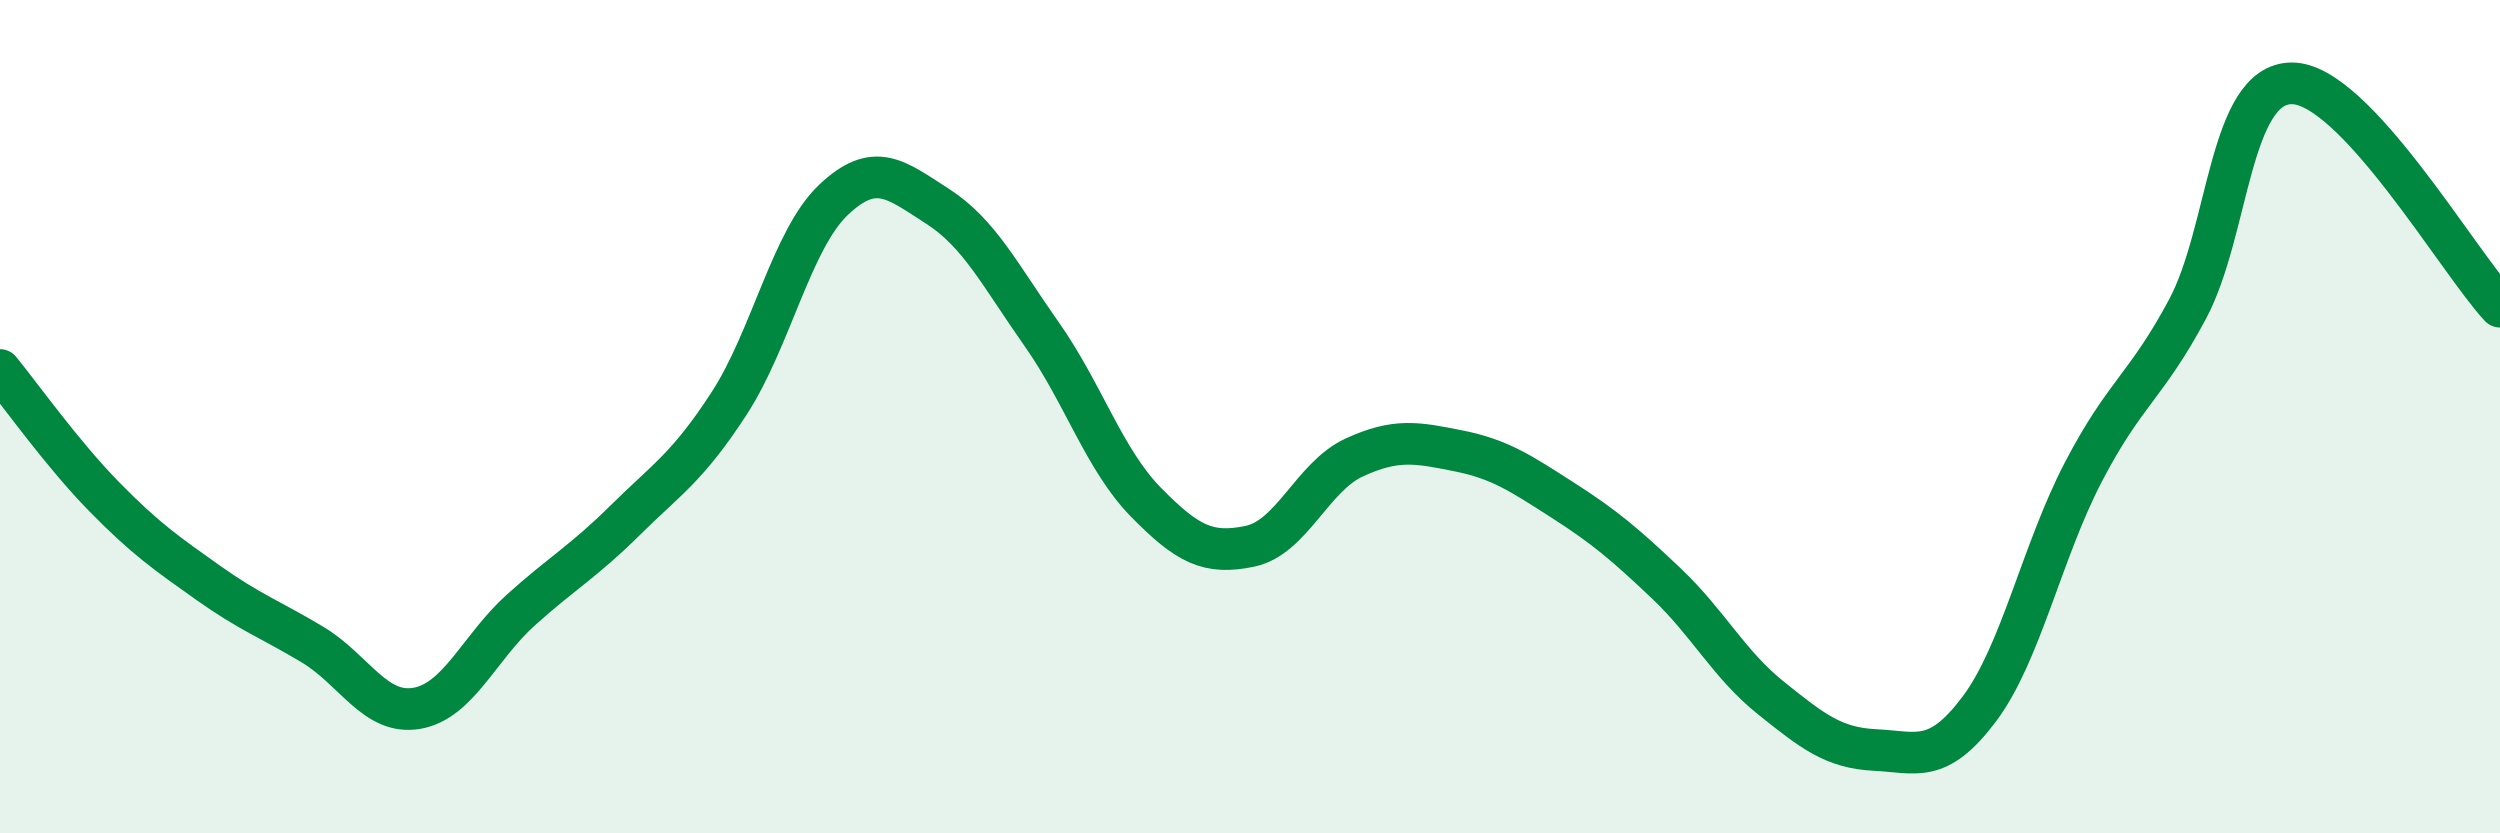
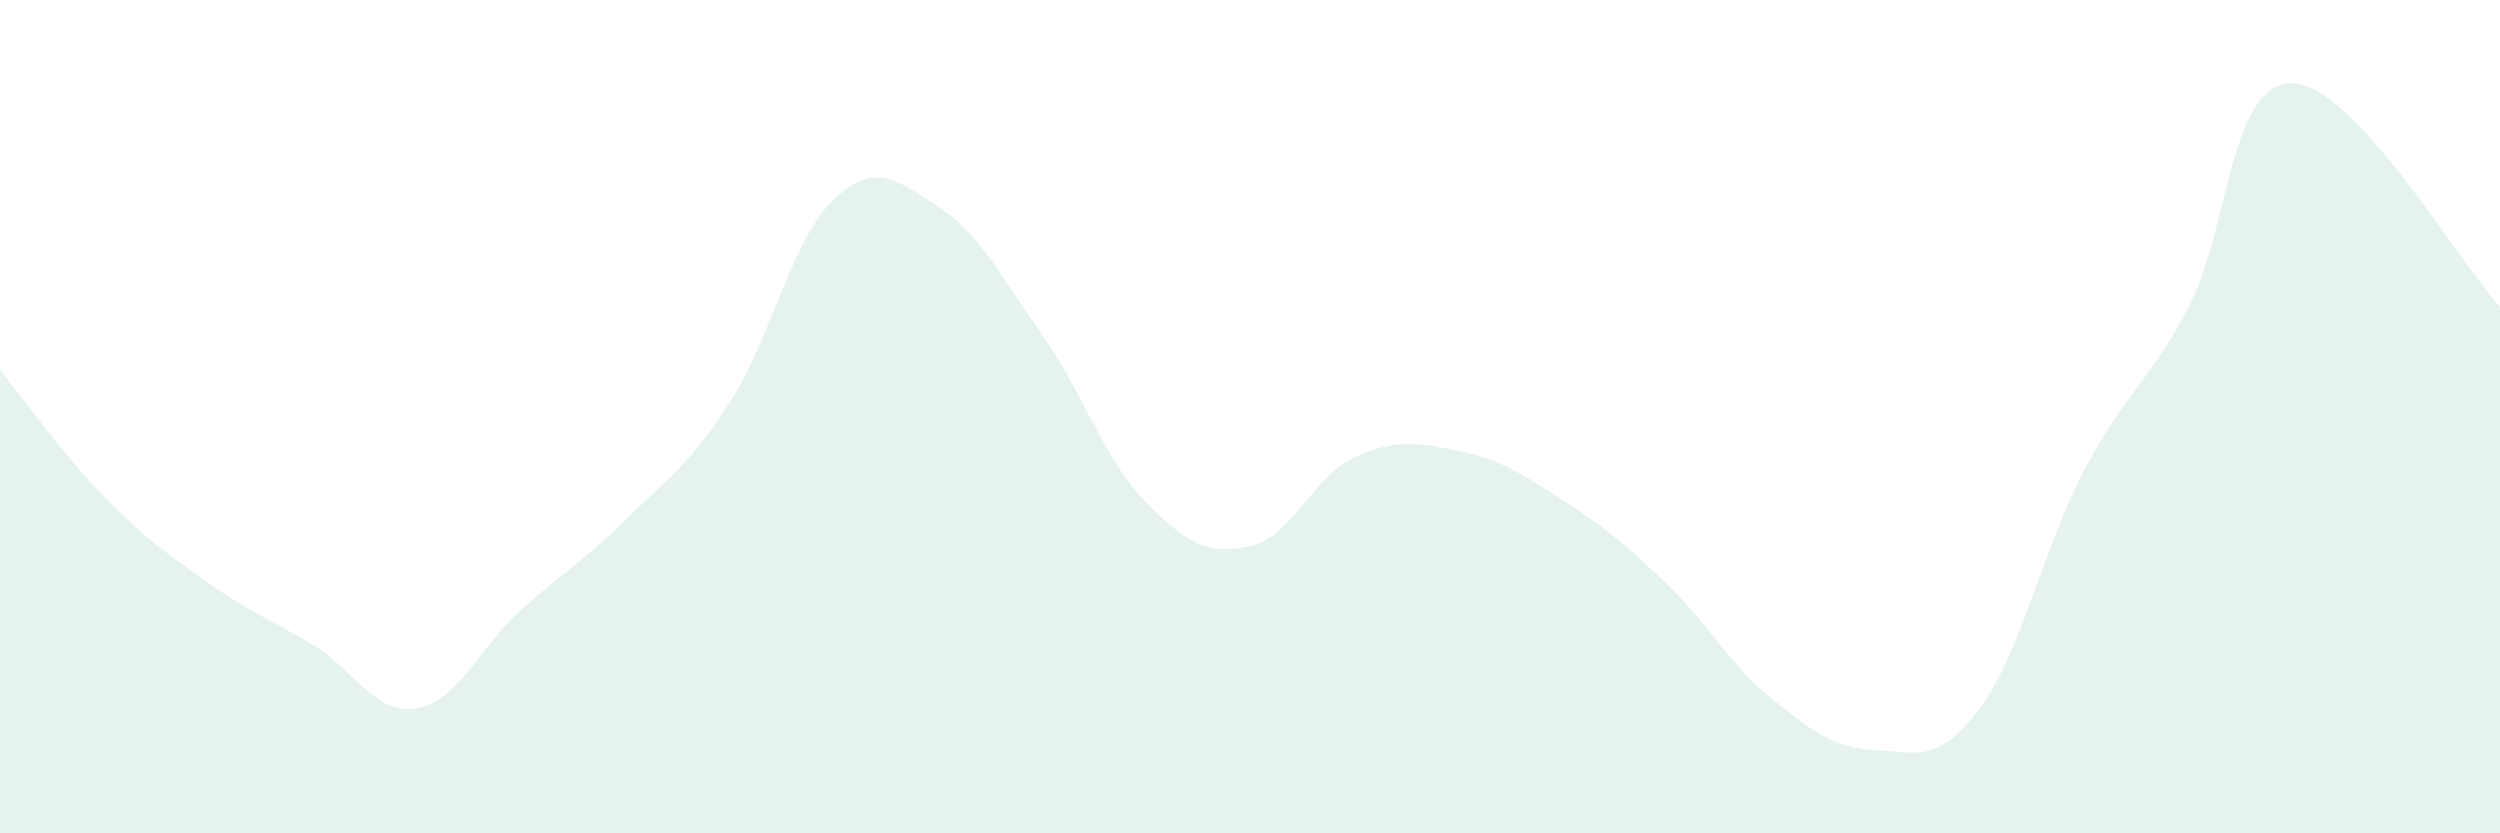
<svg xmlns="http://www.w3.org/2000/svg" width="60" height="20" viewBox="0 0 60 20">
  <path d="M 0,8.88 C 0.5,9.49 1.5,10.9 2.5,11.92 C 3.5,12.94 4,13.28 5,13.99 C 6,14.7 6.5,14.87 7.5,15.47 C 8.5,16.07 9,17.17 10,17 C 11,16.83 11.5,15.54 12.5,14.64 C 13.5,13.74 14,13.48 15,12.49 C 16,11.5 16.5,11.22 17.5,9.68 C 18.5,8.14 19,5.75 20,4.8 C 21,3.85 21.5,4.31 22.5,4.95 C 23.5,5.59 24,6.6 25,8.02 C 26,9.44 26.5,11.03 27.5,12.05 C 28.5,13.07 29,13.32 30,13.11 C 31,12.9 31.5,11.44 32.5,10.98 C 33.5,10.52 34,10.62 35,10.82 C 36,11.02 36.5,11.36 37.5,12 C 38.5,12.64 39,13.06 40,14.01 C 41,14.96 41.5,15.95 42.5,16.75 C 43.5,17.55 44,17.95 45,18 C 46,18.05 46.5,18.35 47.5,17.02 C 48.5,15.69 49,13.25 50,11.33 C 51,9.41 51.5,9.29 52.5,7.42 C 53.5,5.55 53.5,2.01 55,2 C 56.5,1.99 59,6.29 60,7.36L60 20L0 20Z" fill="#008740" opacity="0.1" stroke-linecap="round" stroke-linejoin="round" />
-   <path d="M 0,8.88 C 0.5,9.49 1.5,10.9 2.5,11.92 C 3.5,12.94 4,13.28 5,13.99 C 6,14.7 6.5,14.87 7.5,15.47 C 8.5,16.07 9,17.17 10,17 C 11,16.83 11.5,15.54 12.5,14.64 C 13.5,13.74 14,13.48 15,12.49 C 16,11.5 16.5,11.22 17.5,9.68 C 18.5,8.14 19,5.75 20,4.8 C 21,3.85 21.5,4.31 22.5,4.95 C 23.5,5.59 24,6.6 25,8.02 C 26,9.44 26.5,11.03 27.5,12.05 C 28.5,13.07 29,13.32 30,13.11 C 31,12.9 31.5,11.44 32.5,10.98 C 33.5,10.52 34,10.62 35,10.82 C 36,11.02 36.5,11.36 37.5,12 C 38.5,12.64 39,13.06 40,14.01 C 41,14.96 41.5,15.95 42.5,16.75 C 43.5,17.55 44,17.95 45,18 C 46,18.05 46.5,18.35 47.5,17.02 C 48.5,15.69 49,13.25 50,11.33 C 51,9.41 51.5,9.29 52.5,7.42 C 53.5,5.55 53.5,2.01 55,2 C 56.5,1.99 59,6.29 60,7.36" stroke="#008740" stroke-width="1" fill="none" stroke-linecap="round" stroke-linejoin="round" />
</svg>